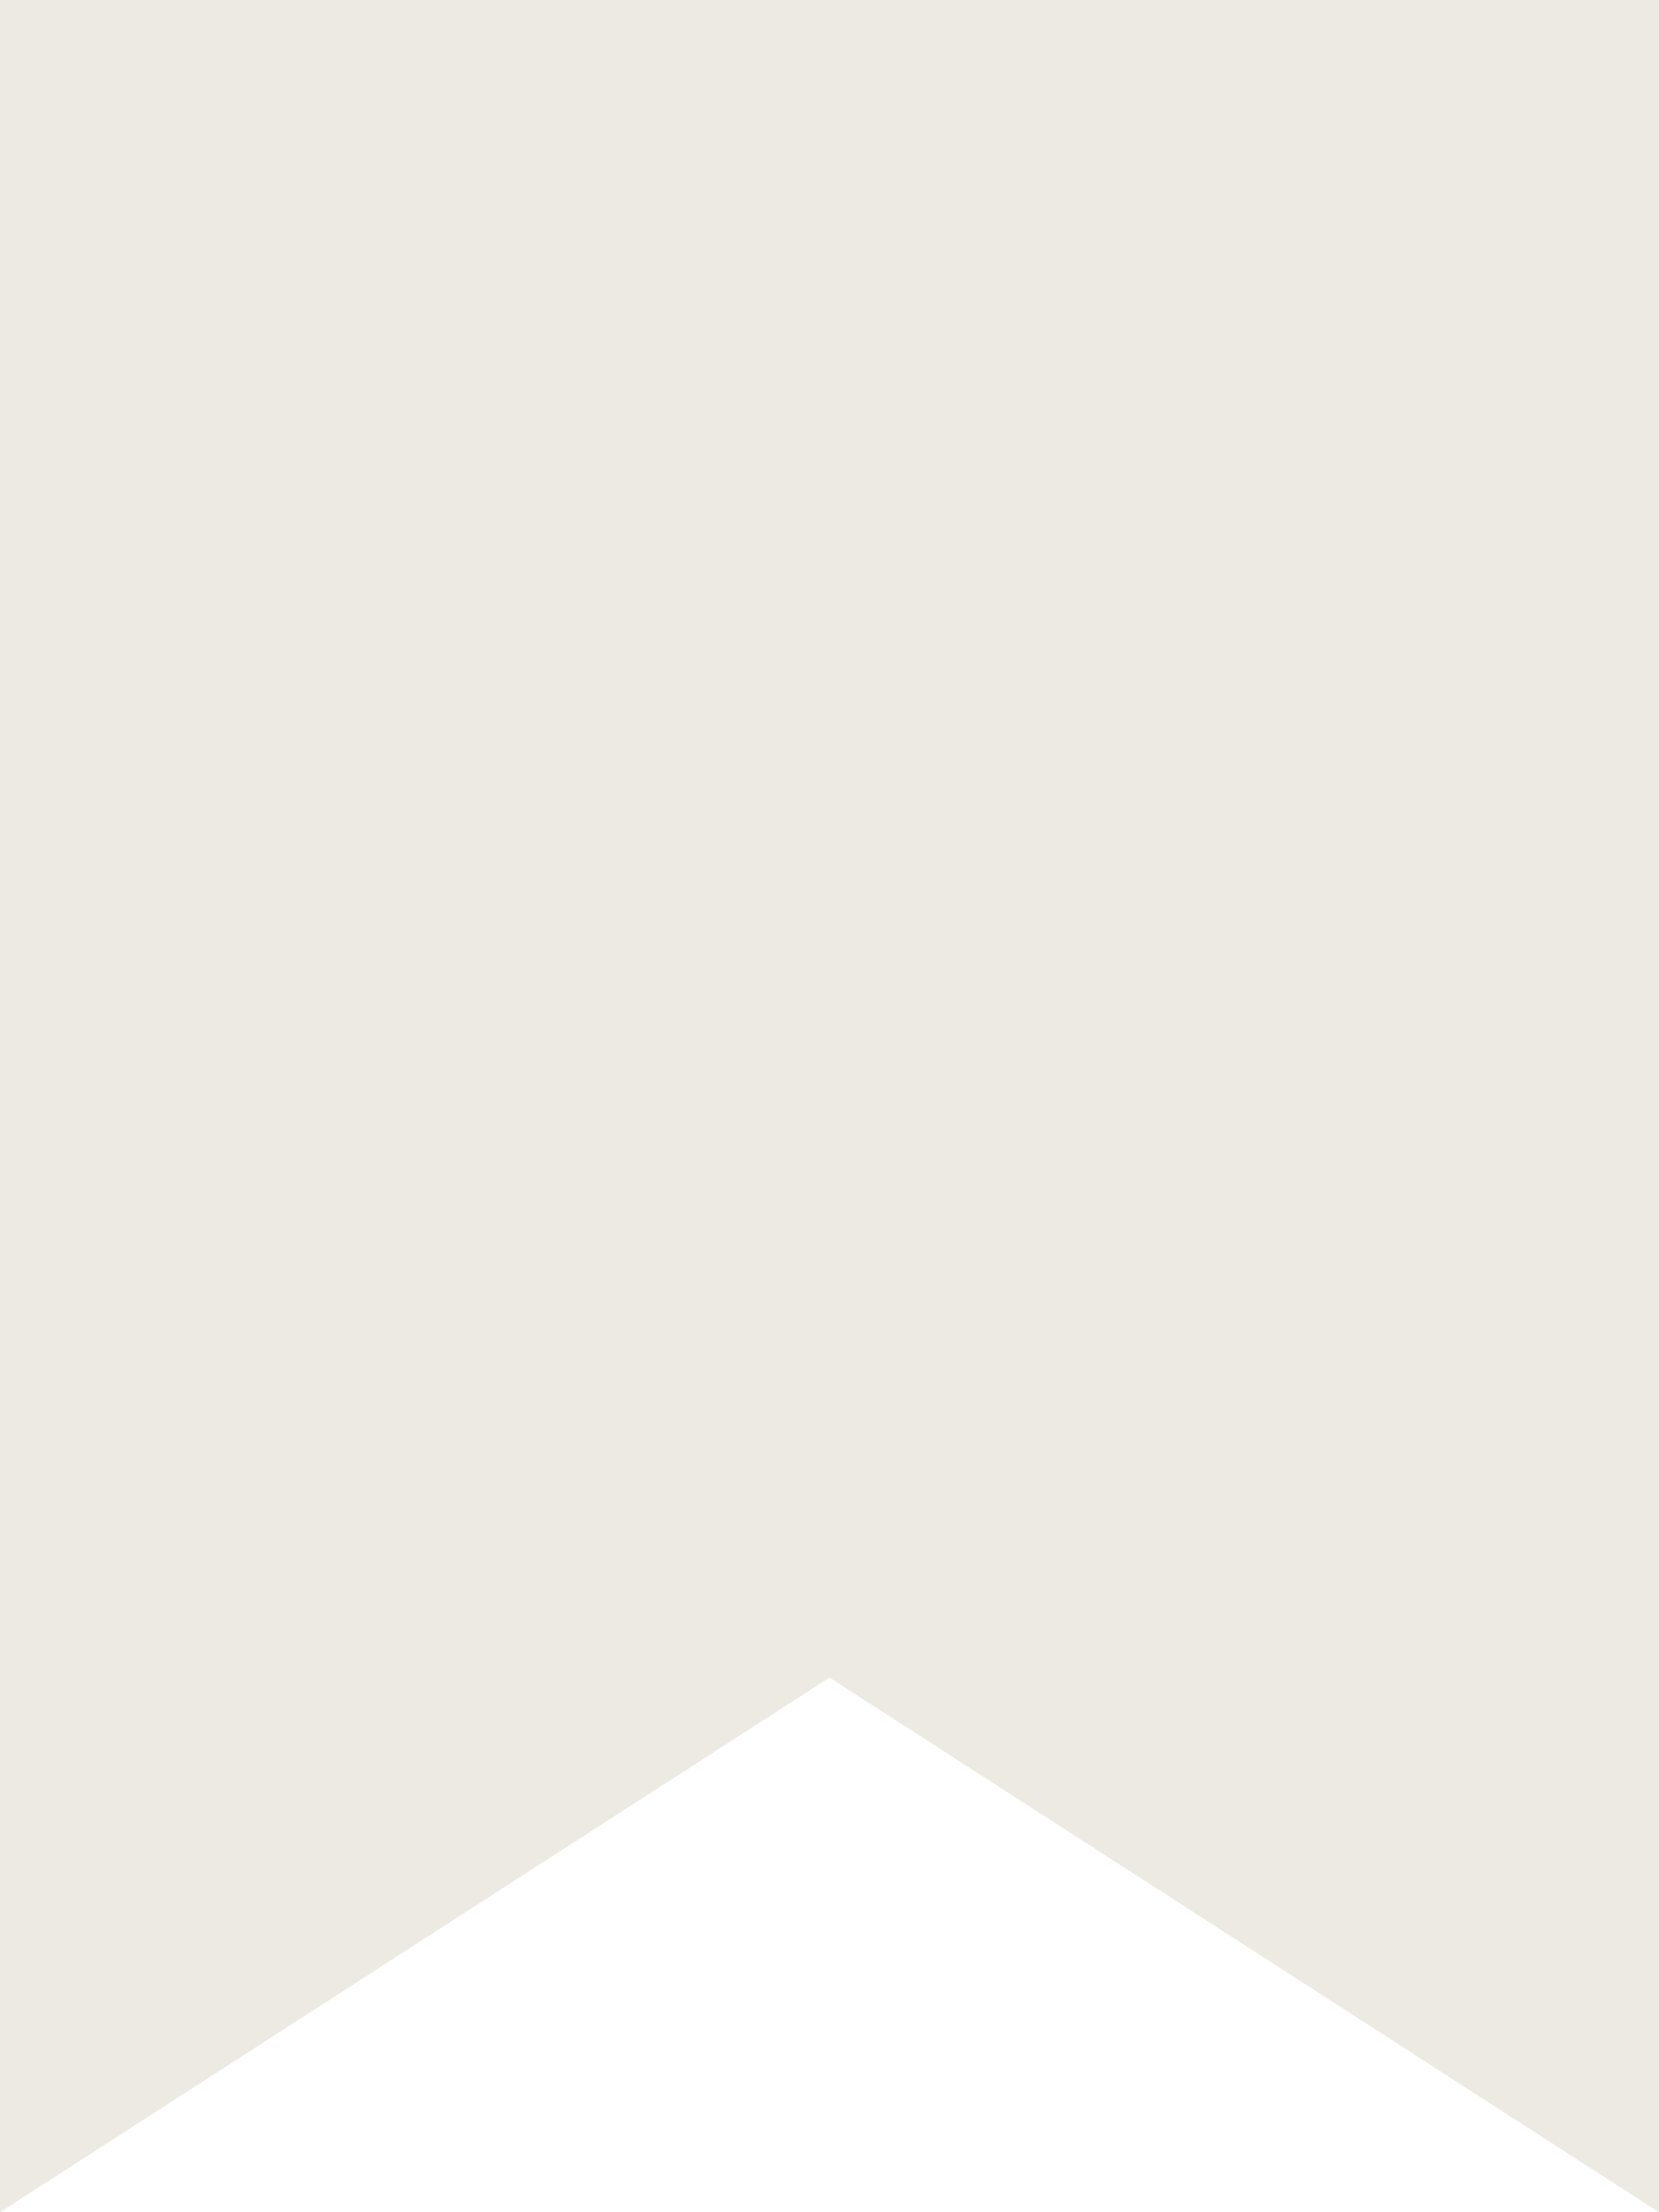
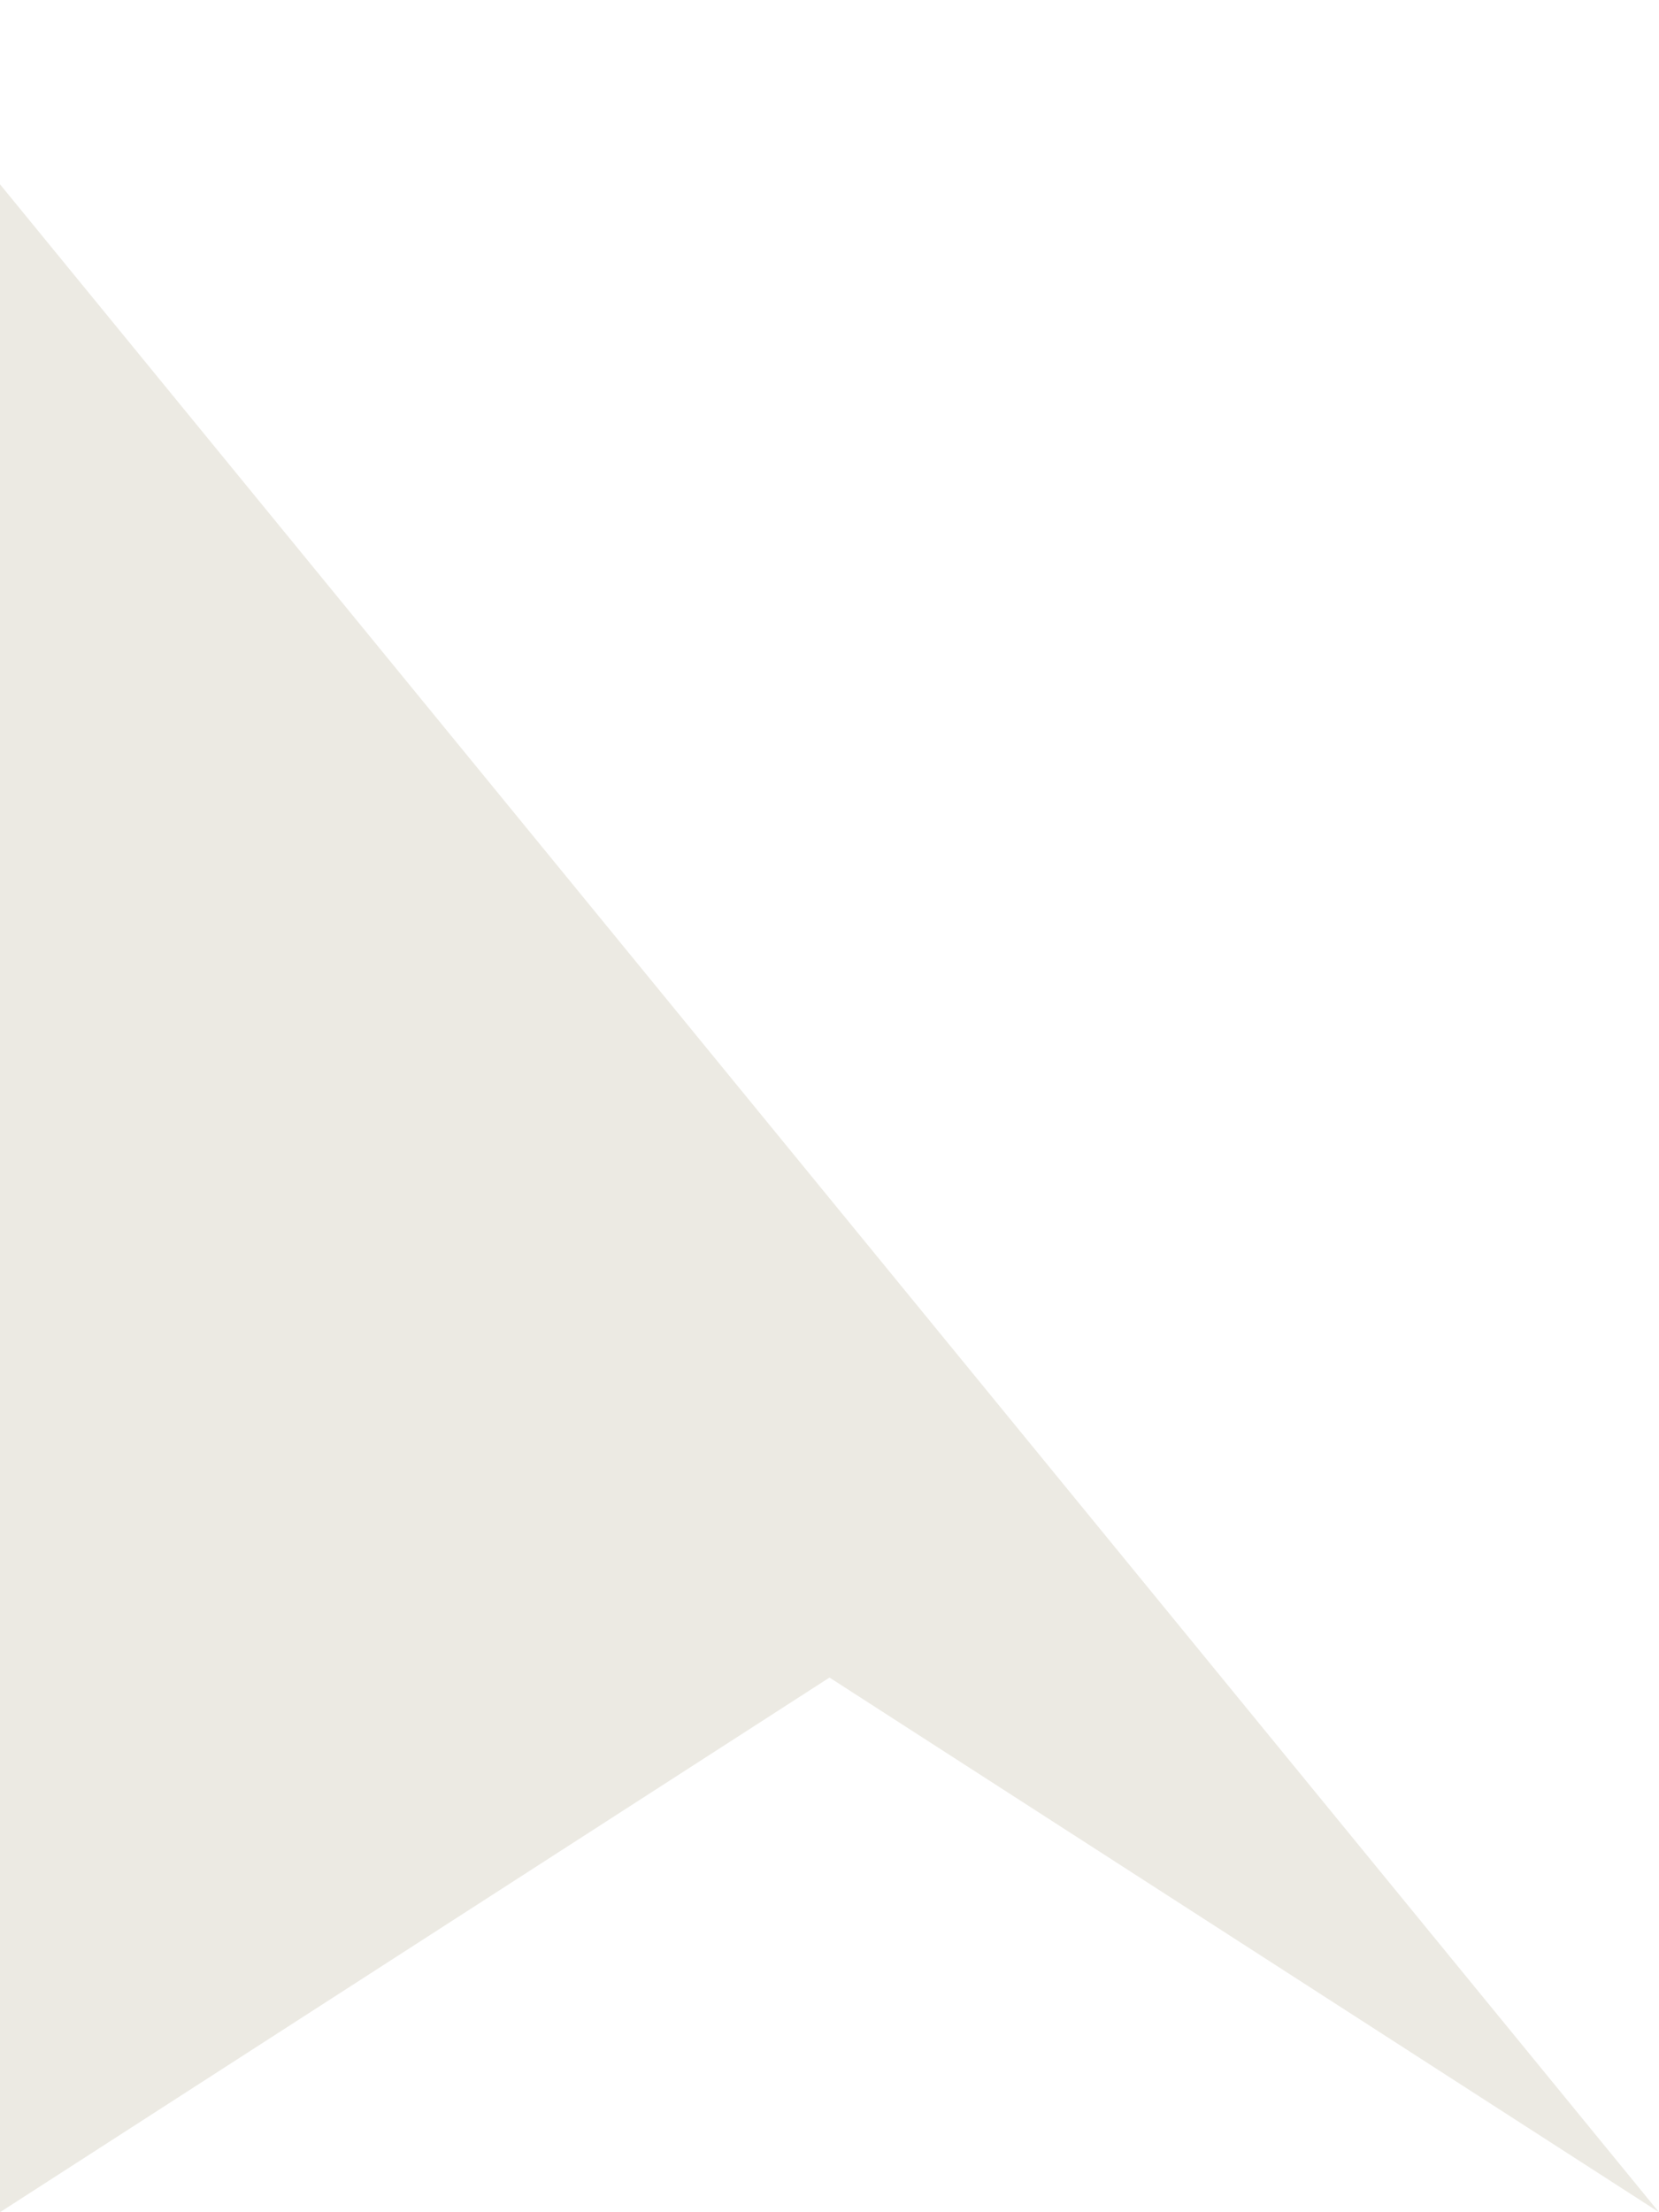
<svg xmlns="http://www.w3.org/2000/svg" width="12" height="16" viewBox="0 0 12 16" fill="none">
-   <path d="M0 16L0 0L12 0V1.333L12 16L6 12.133L0 16Z" fill="#ECEAE3" />
+   <path d="M0 16L0 0V1.333L12 16L6 12.133L0 16Z" fill="#ECEAE3" />
</svg>